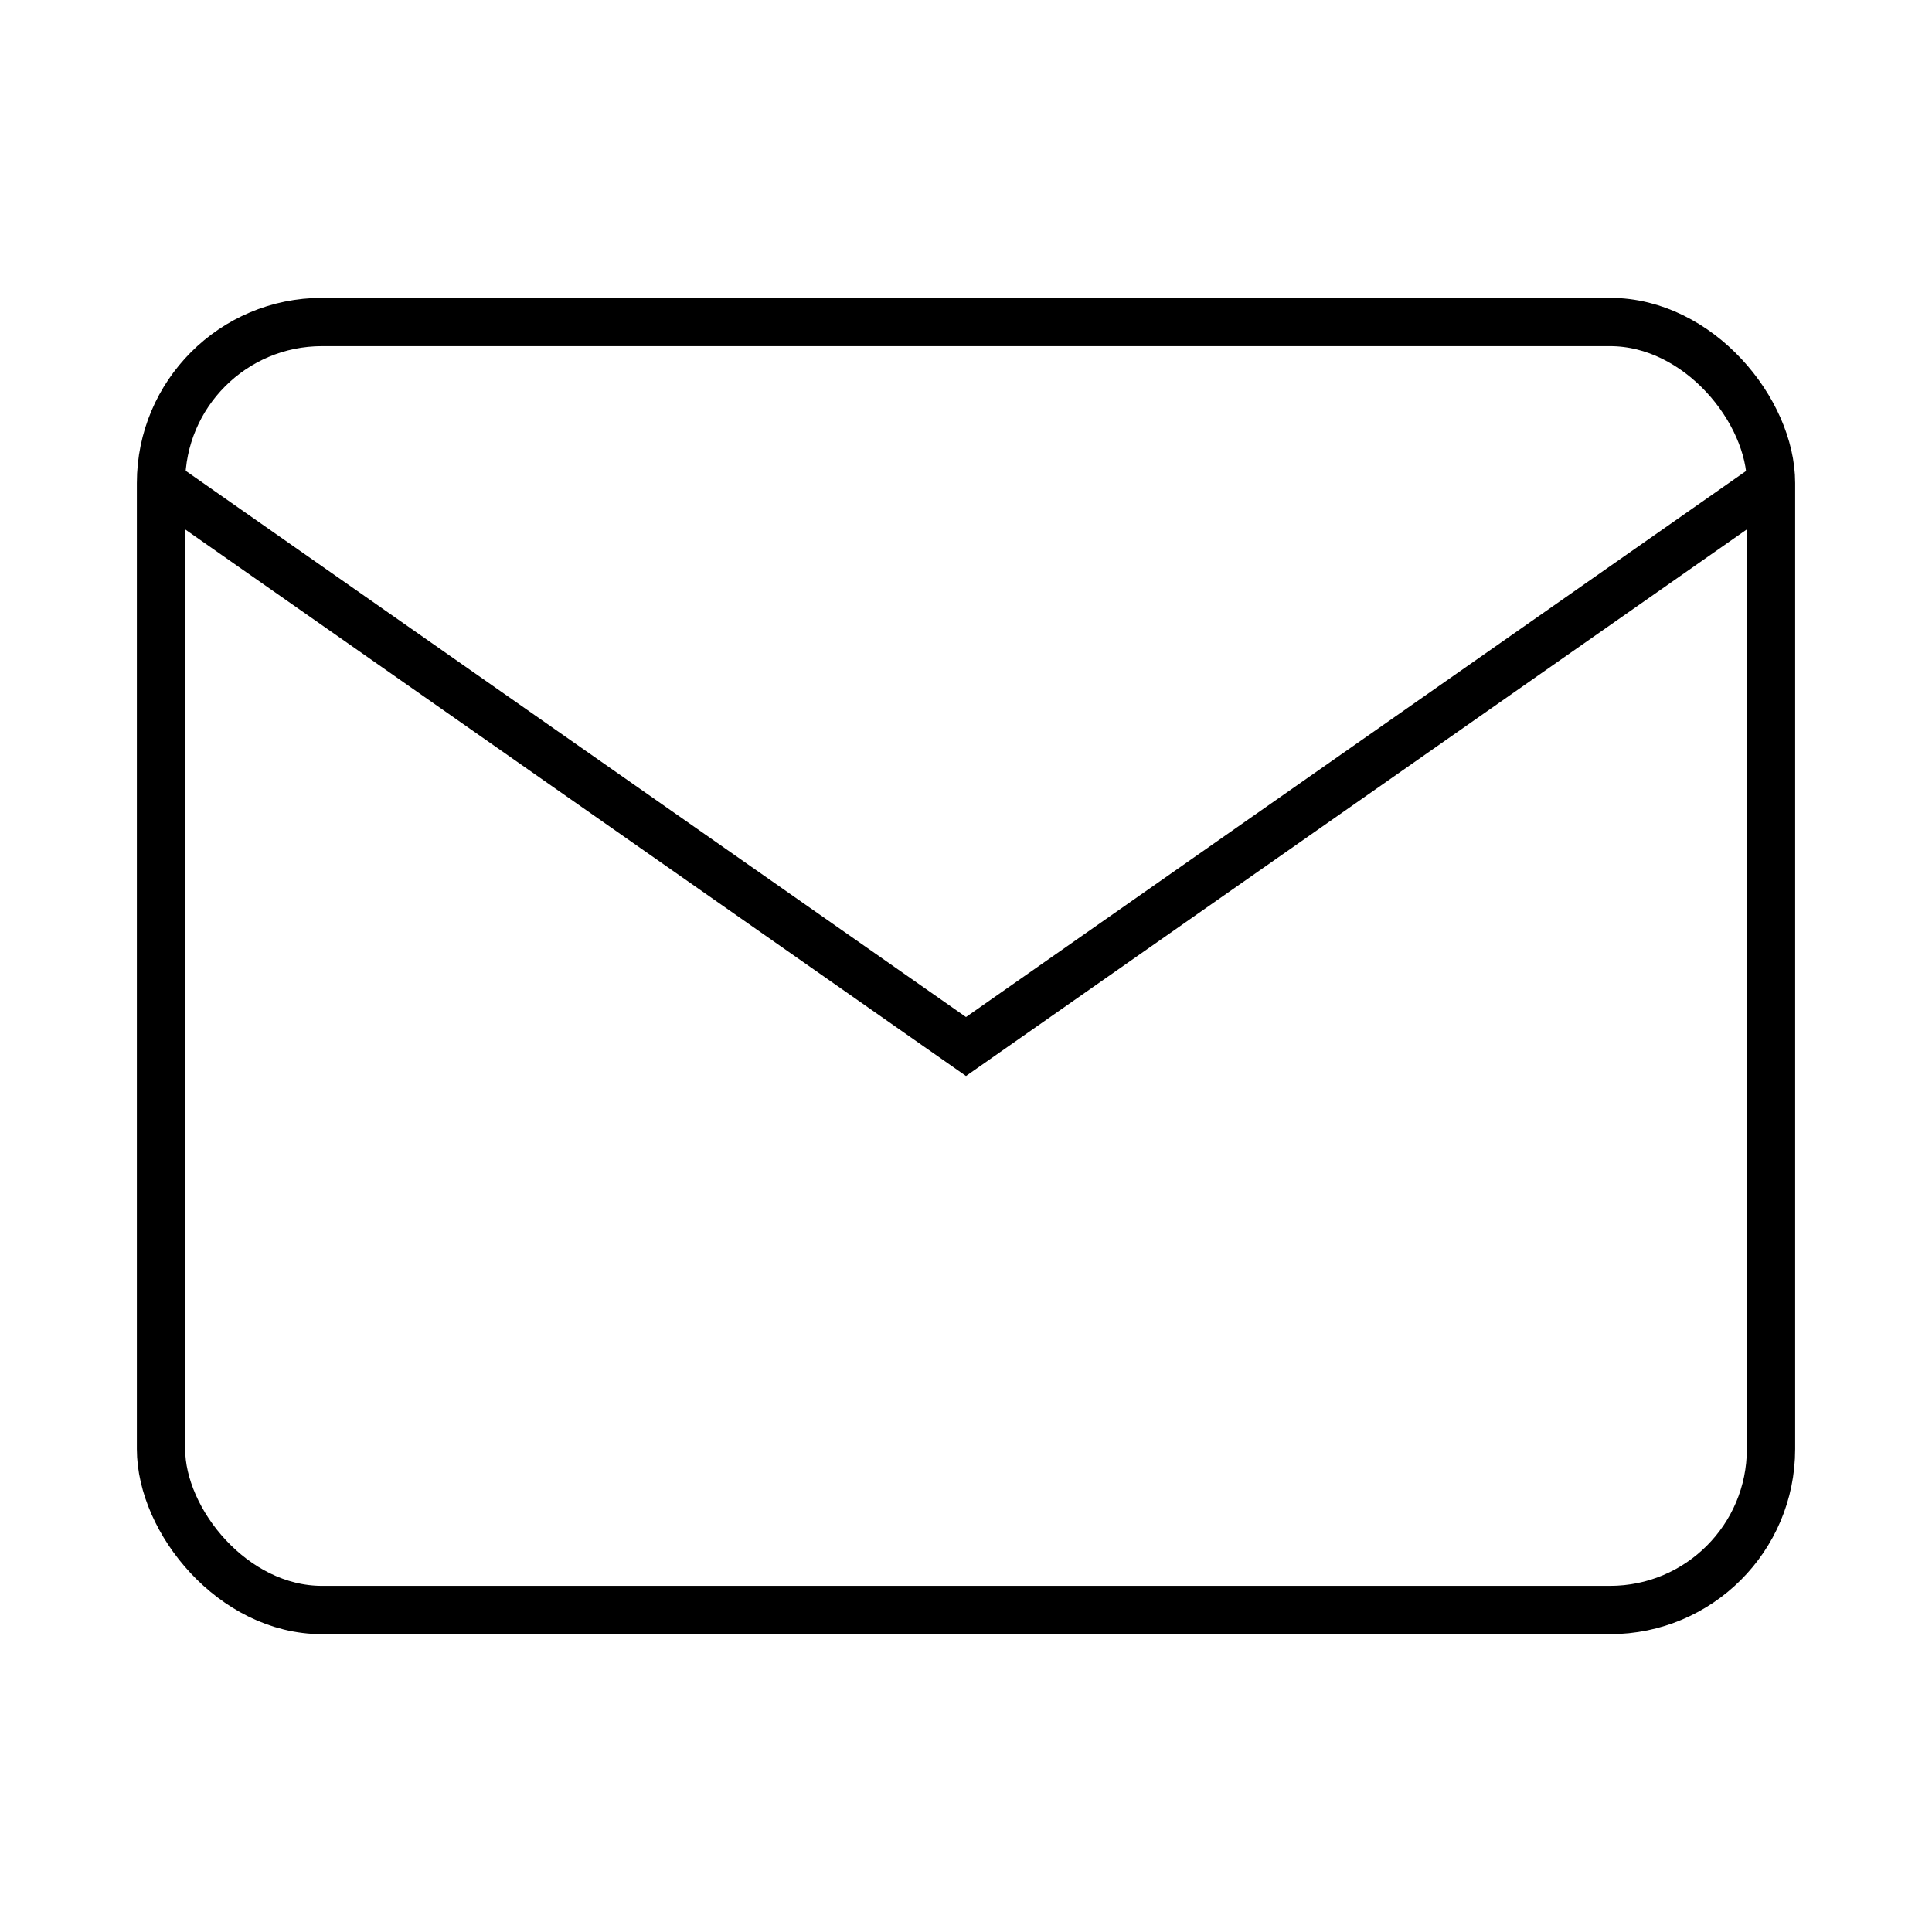
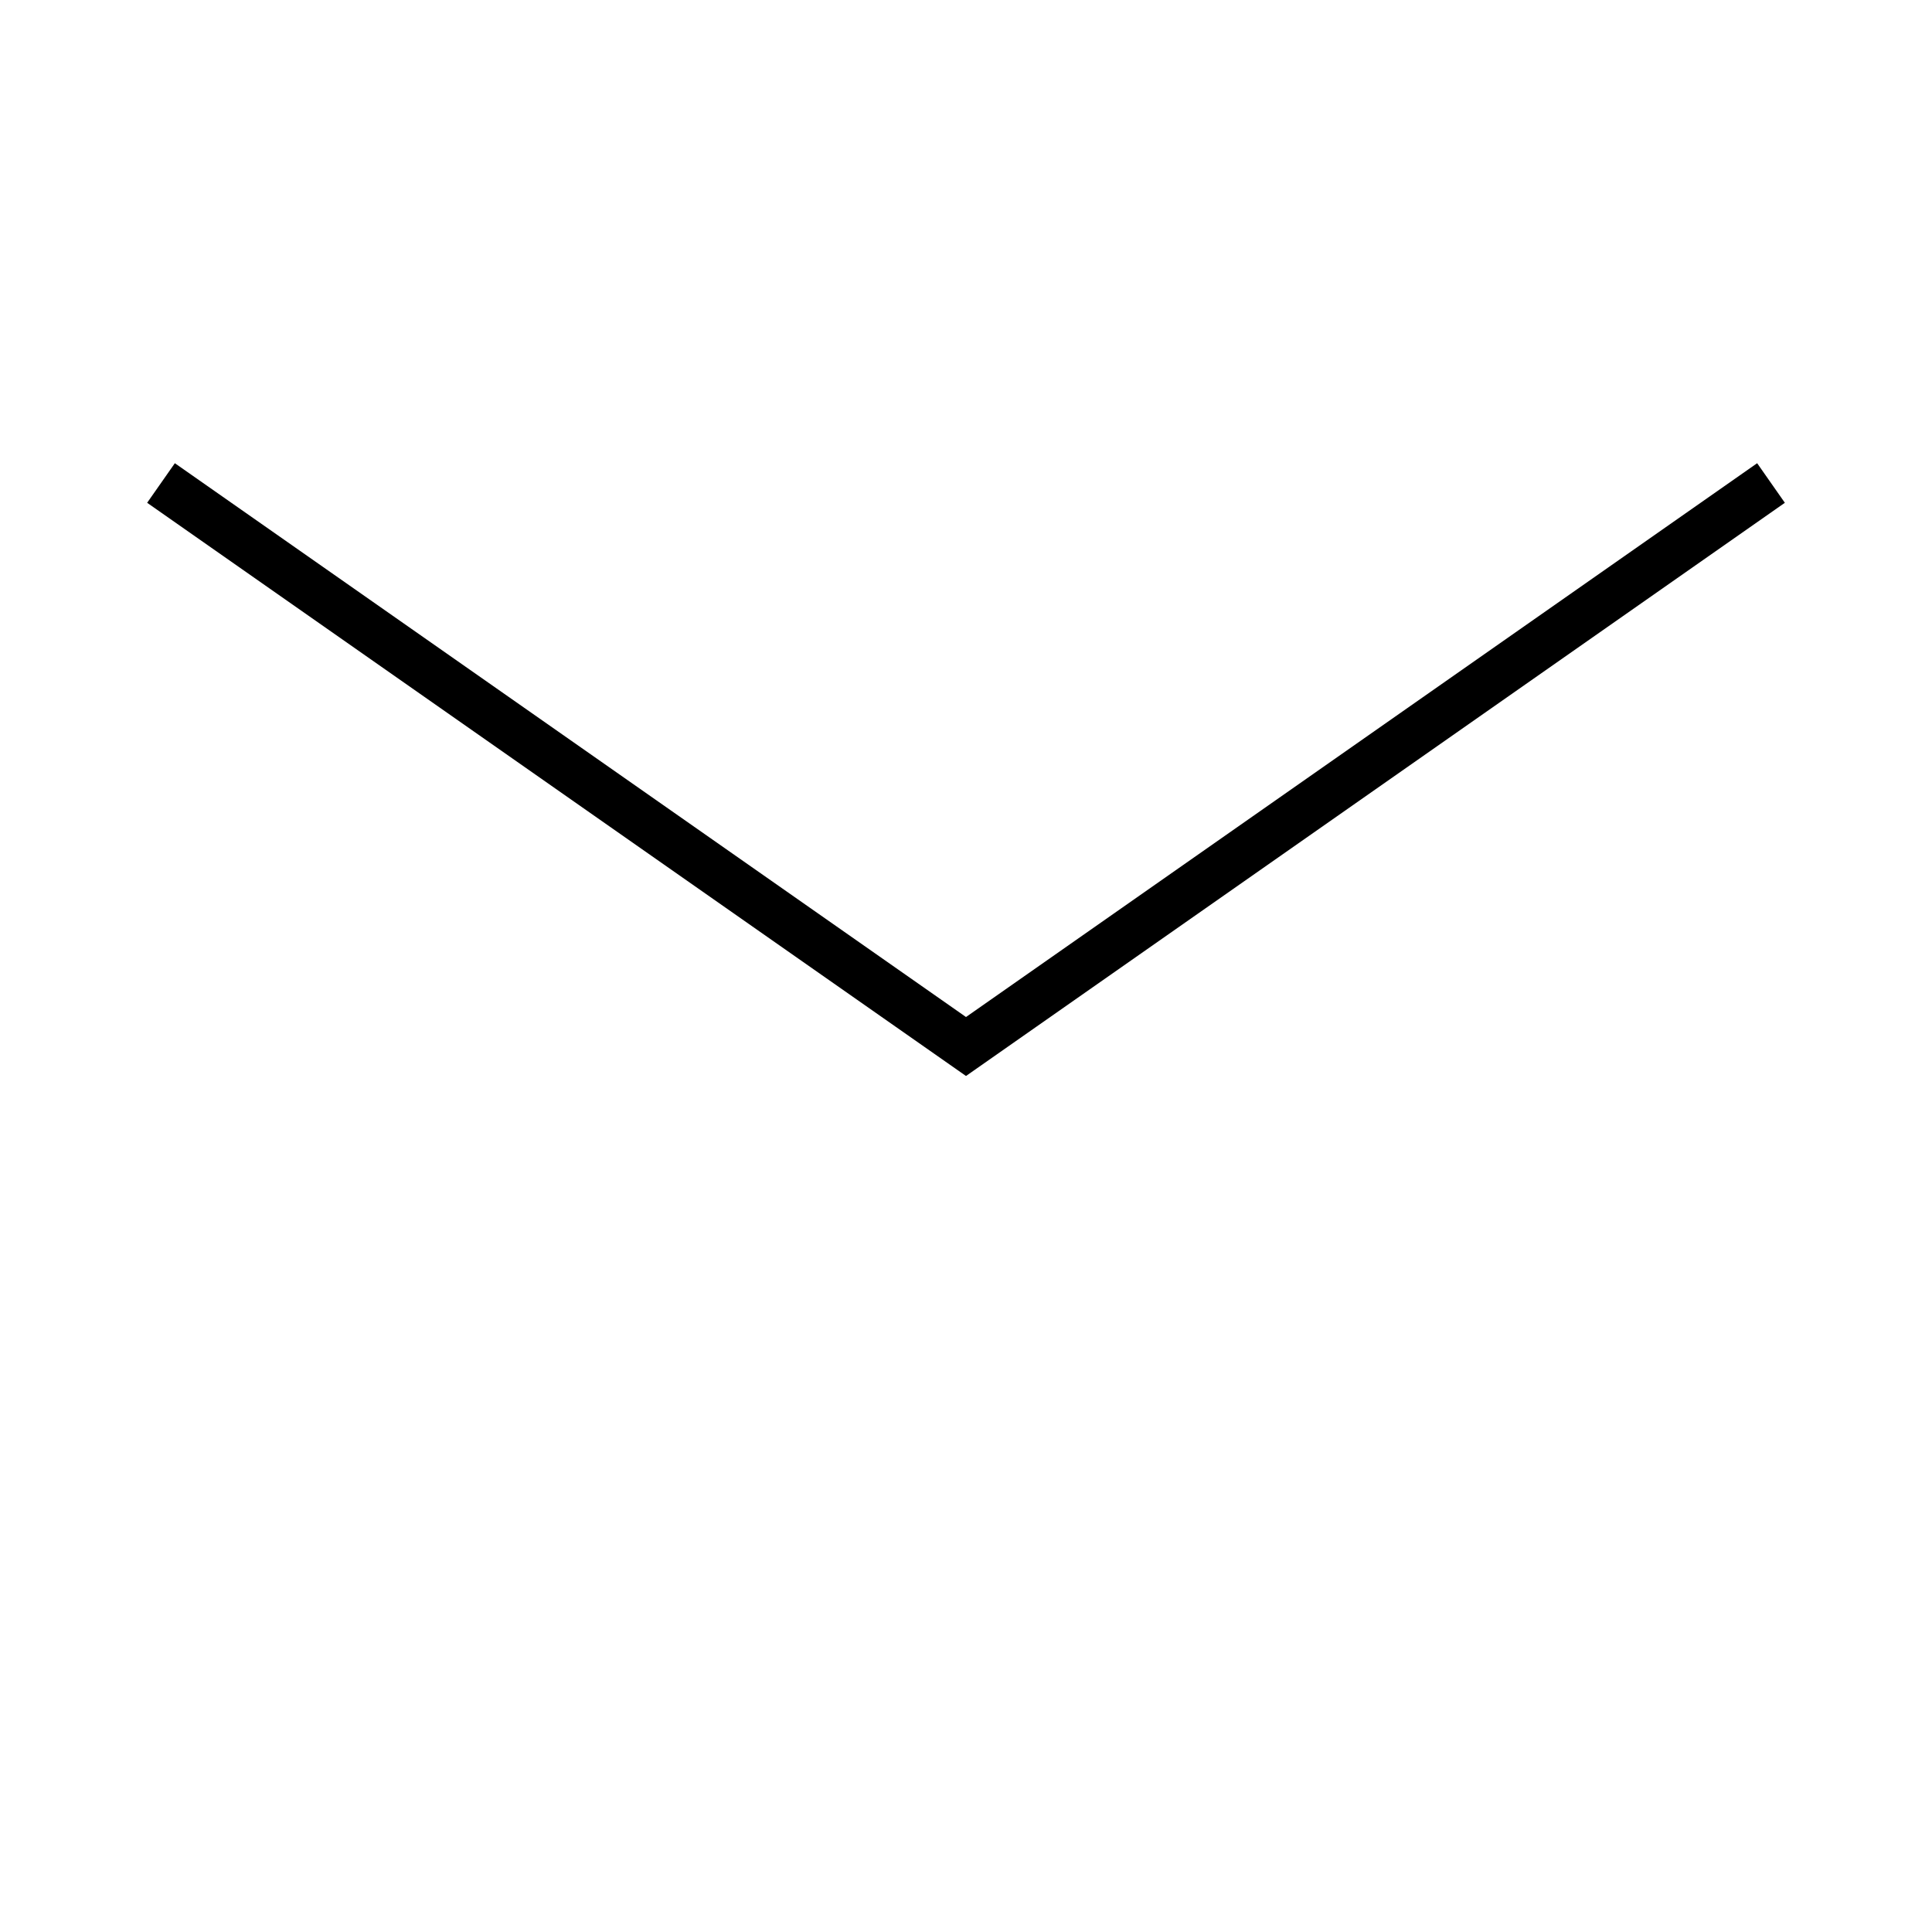
<svg xmlns="http://www.w3.org/2000/svg" width="16" height="16" viewBox="0 0 24 24" fill="none">
-   <rect x="2" y="4" width="20" height="16" rx="2" ry="2" stroke="black" stroke-width="0.6" fill="none" />
  <path d="M2 6l10 7 10-7" stroke="black" stroke-width="0.6" fill="none" />
</svg>